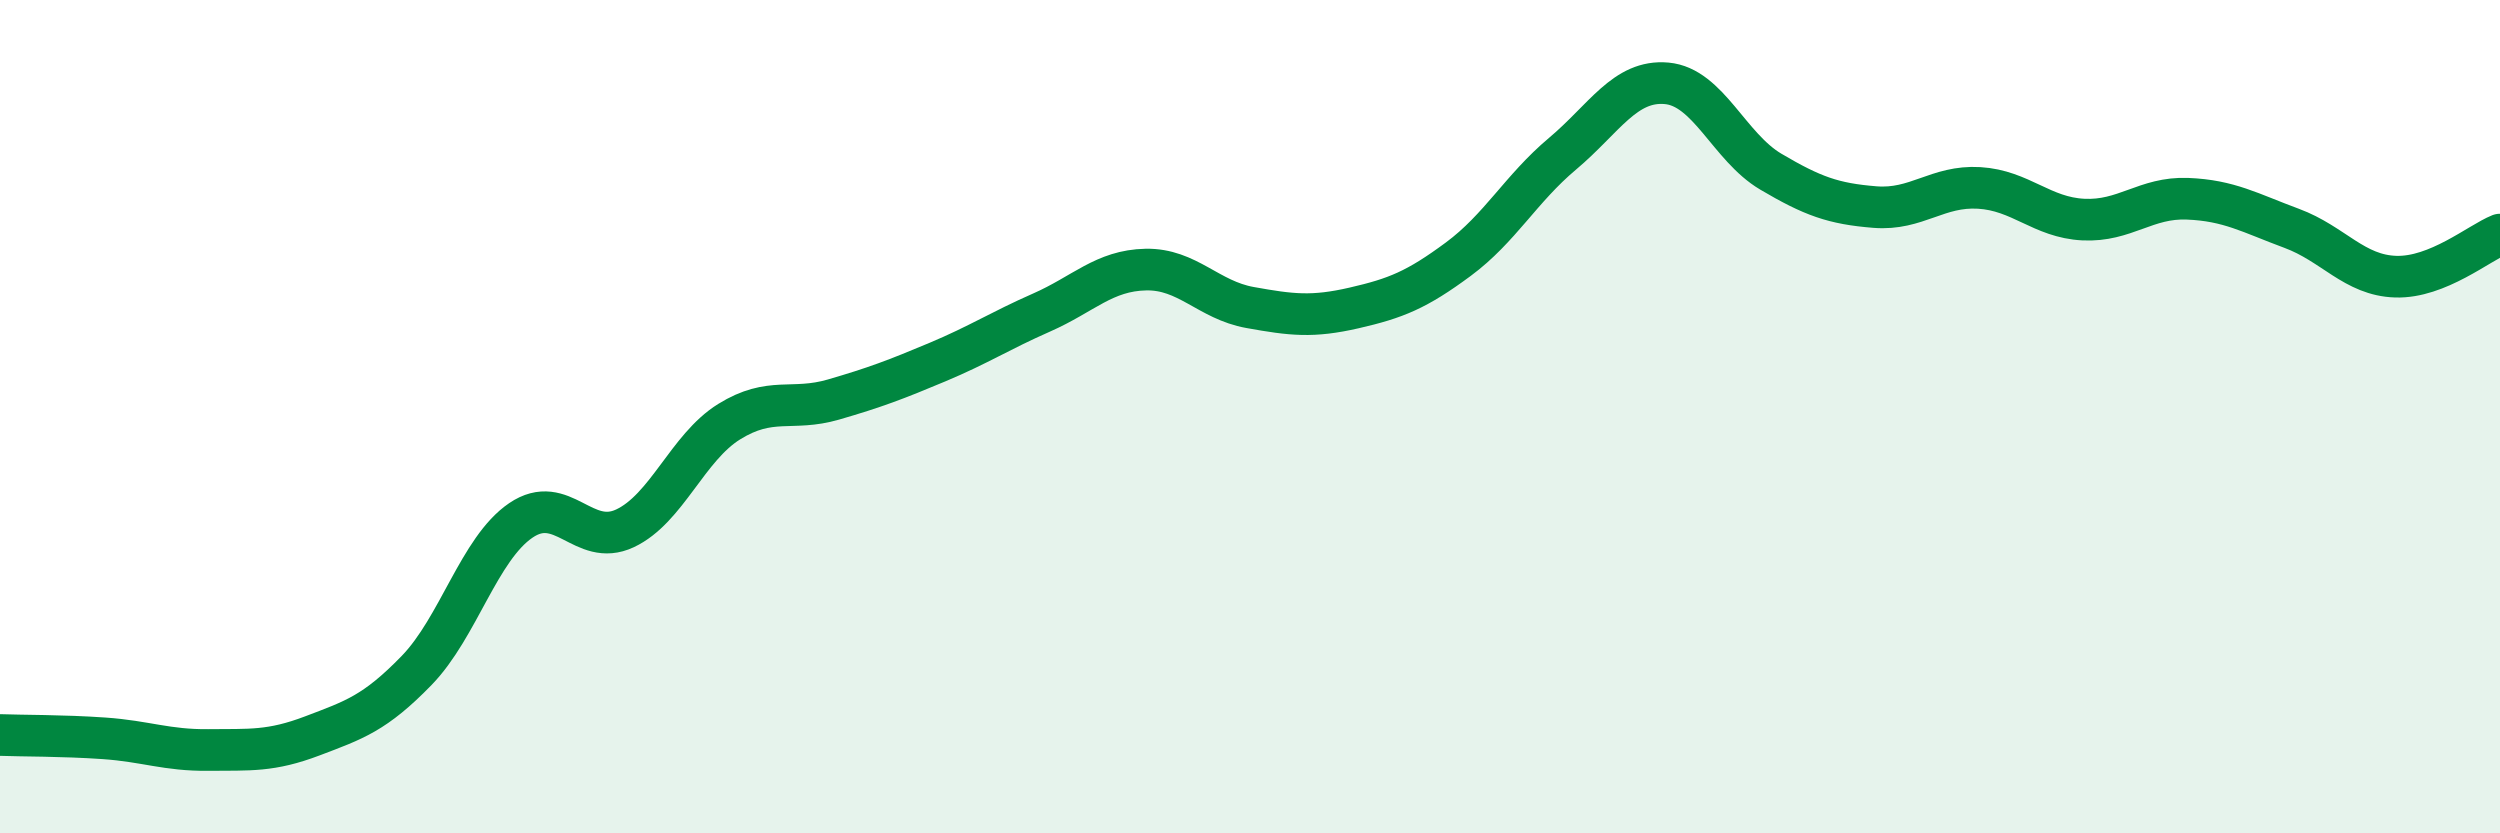
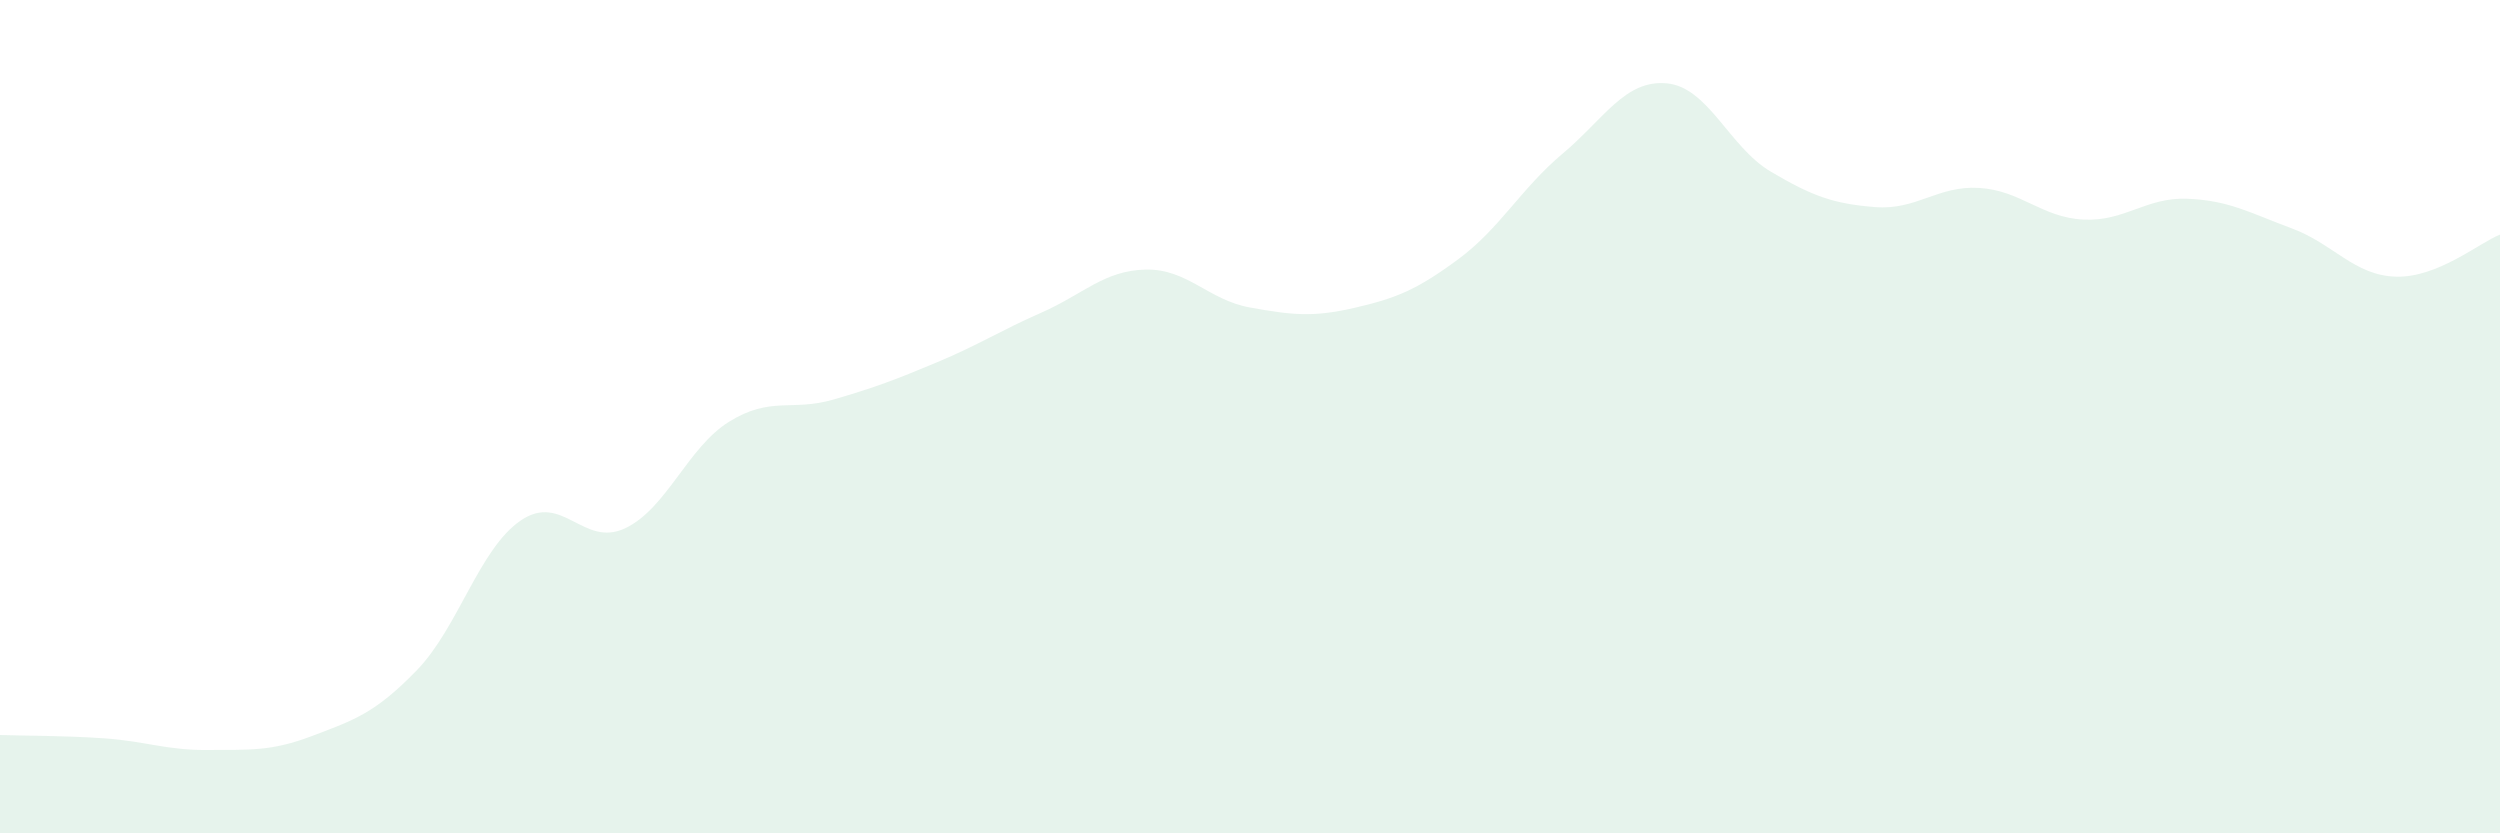
<svg xmlns="http://www.w3.org/2000/svg" width="60" height="20" viewBox="0 0 60 20">
  <path d="M 0,17.64 C 0.5,17.66 1.5,17.65 2.5,17.72 C 3.5,17.79 4,18.01 5,18 C 6,17.99 6.5,18.04 7.5,17.66 C 8.5,17.28 9,17.12 10,16.09 C 11,15.06 11.5,13.17 12.5,12.49 C 13.5,11.81 14,13.15 15,12.68 C 16,12.21 16.5,10.74 17.5,10.12 C 18.5,9.5 19,9.88 20,9.59 C 21,9.3 21.5,9.11 22.5,8.69 C 23.5,8.27 24,7.94 25,7.5 C 26,7.06 26.5,6.49 27.5,6.47 C 28.5,6.45 29,7.2 30,7.38 C 31,7.56 31.5,7.62 32.5,7.39 C 33.5,7.16 34,6.96 35,6.22 C 36,5.48 36.5,4.53 37.5,3.69 C 38.5,2.85 39,1.91 40,2 C 41,2.09 41.5,3.53 42.5,4.12 C 43.5,4.71 44,4.89 45,4.97 C 46,5.05 46.5,4.45 47.5,4.51 C 48.5,4.57 49,5.22 50,5.27 C 51,5.32 51.5,4.73 52.5,4.77 C 53.5,4.81 54,5.11 55,5.48 C 56,5.85 56.5,6.61 57.5,6.64 C 58.5,6.67 59.5,5.83 60,5.63L60 20L0 20Z" fill="#008740" opacity="0.1" stroke-linecap="round" stroke-linejoin="round" />
-   <path d="M 0,17.64 C 0.5,17.66 1.5,17.65 2.5,17.72 C 3.5,17.79 4,18.01 5,18 C 6,17.99 6.5,18.04 7.5,17.66 C 8.5,17.28 9,17.12 10,16.09 C 11,15.06 11.5,13.17 12.5,12.49 C 13.5,11.81 14,13.15 15,12.68 C 16,12.21 16.5,10.74 17.5,10.12 C 18.5,9.5 19,9.88 20,9.59 C 21,9.3 21.5,9.11 22.5,8.69 C 23.5,8.27 24,7.94 25,7.5 C 26,7.06 26.5,6.49 27.5,6.47 C 28.5,6.45 29,7.2 30,7.38 C 31,7.56 31.5,7.62 32.5,7.39 C 33.5,7.16 34,6.96 35,6.22 C 36,5.48 36.5,4.53 37.5,3.69 C 38.5,2.85 39,1.91 40,2 C 41,2.09 41.5,3.53 42.5,4.12 C 43.5,4.71 44,4.89 45,4.97 C 46,5.05 46.5,4.45 47.5,4.51 C 48.5,4.57 49,5.22 50,5.27 C 51,5.32 51.5,4.73 52.5,4.77 C 53.5,4.81 54,5.11 55,5.48 C 56,5.85 56.5,6.61 57.5,6.64 C 58.5,6.67 59.5,5.83 60,5.63" stroke="#008740" stroke-width="1" fill="none" stroke-linecap="round" stroke-linejoin="round" />
</svg>